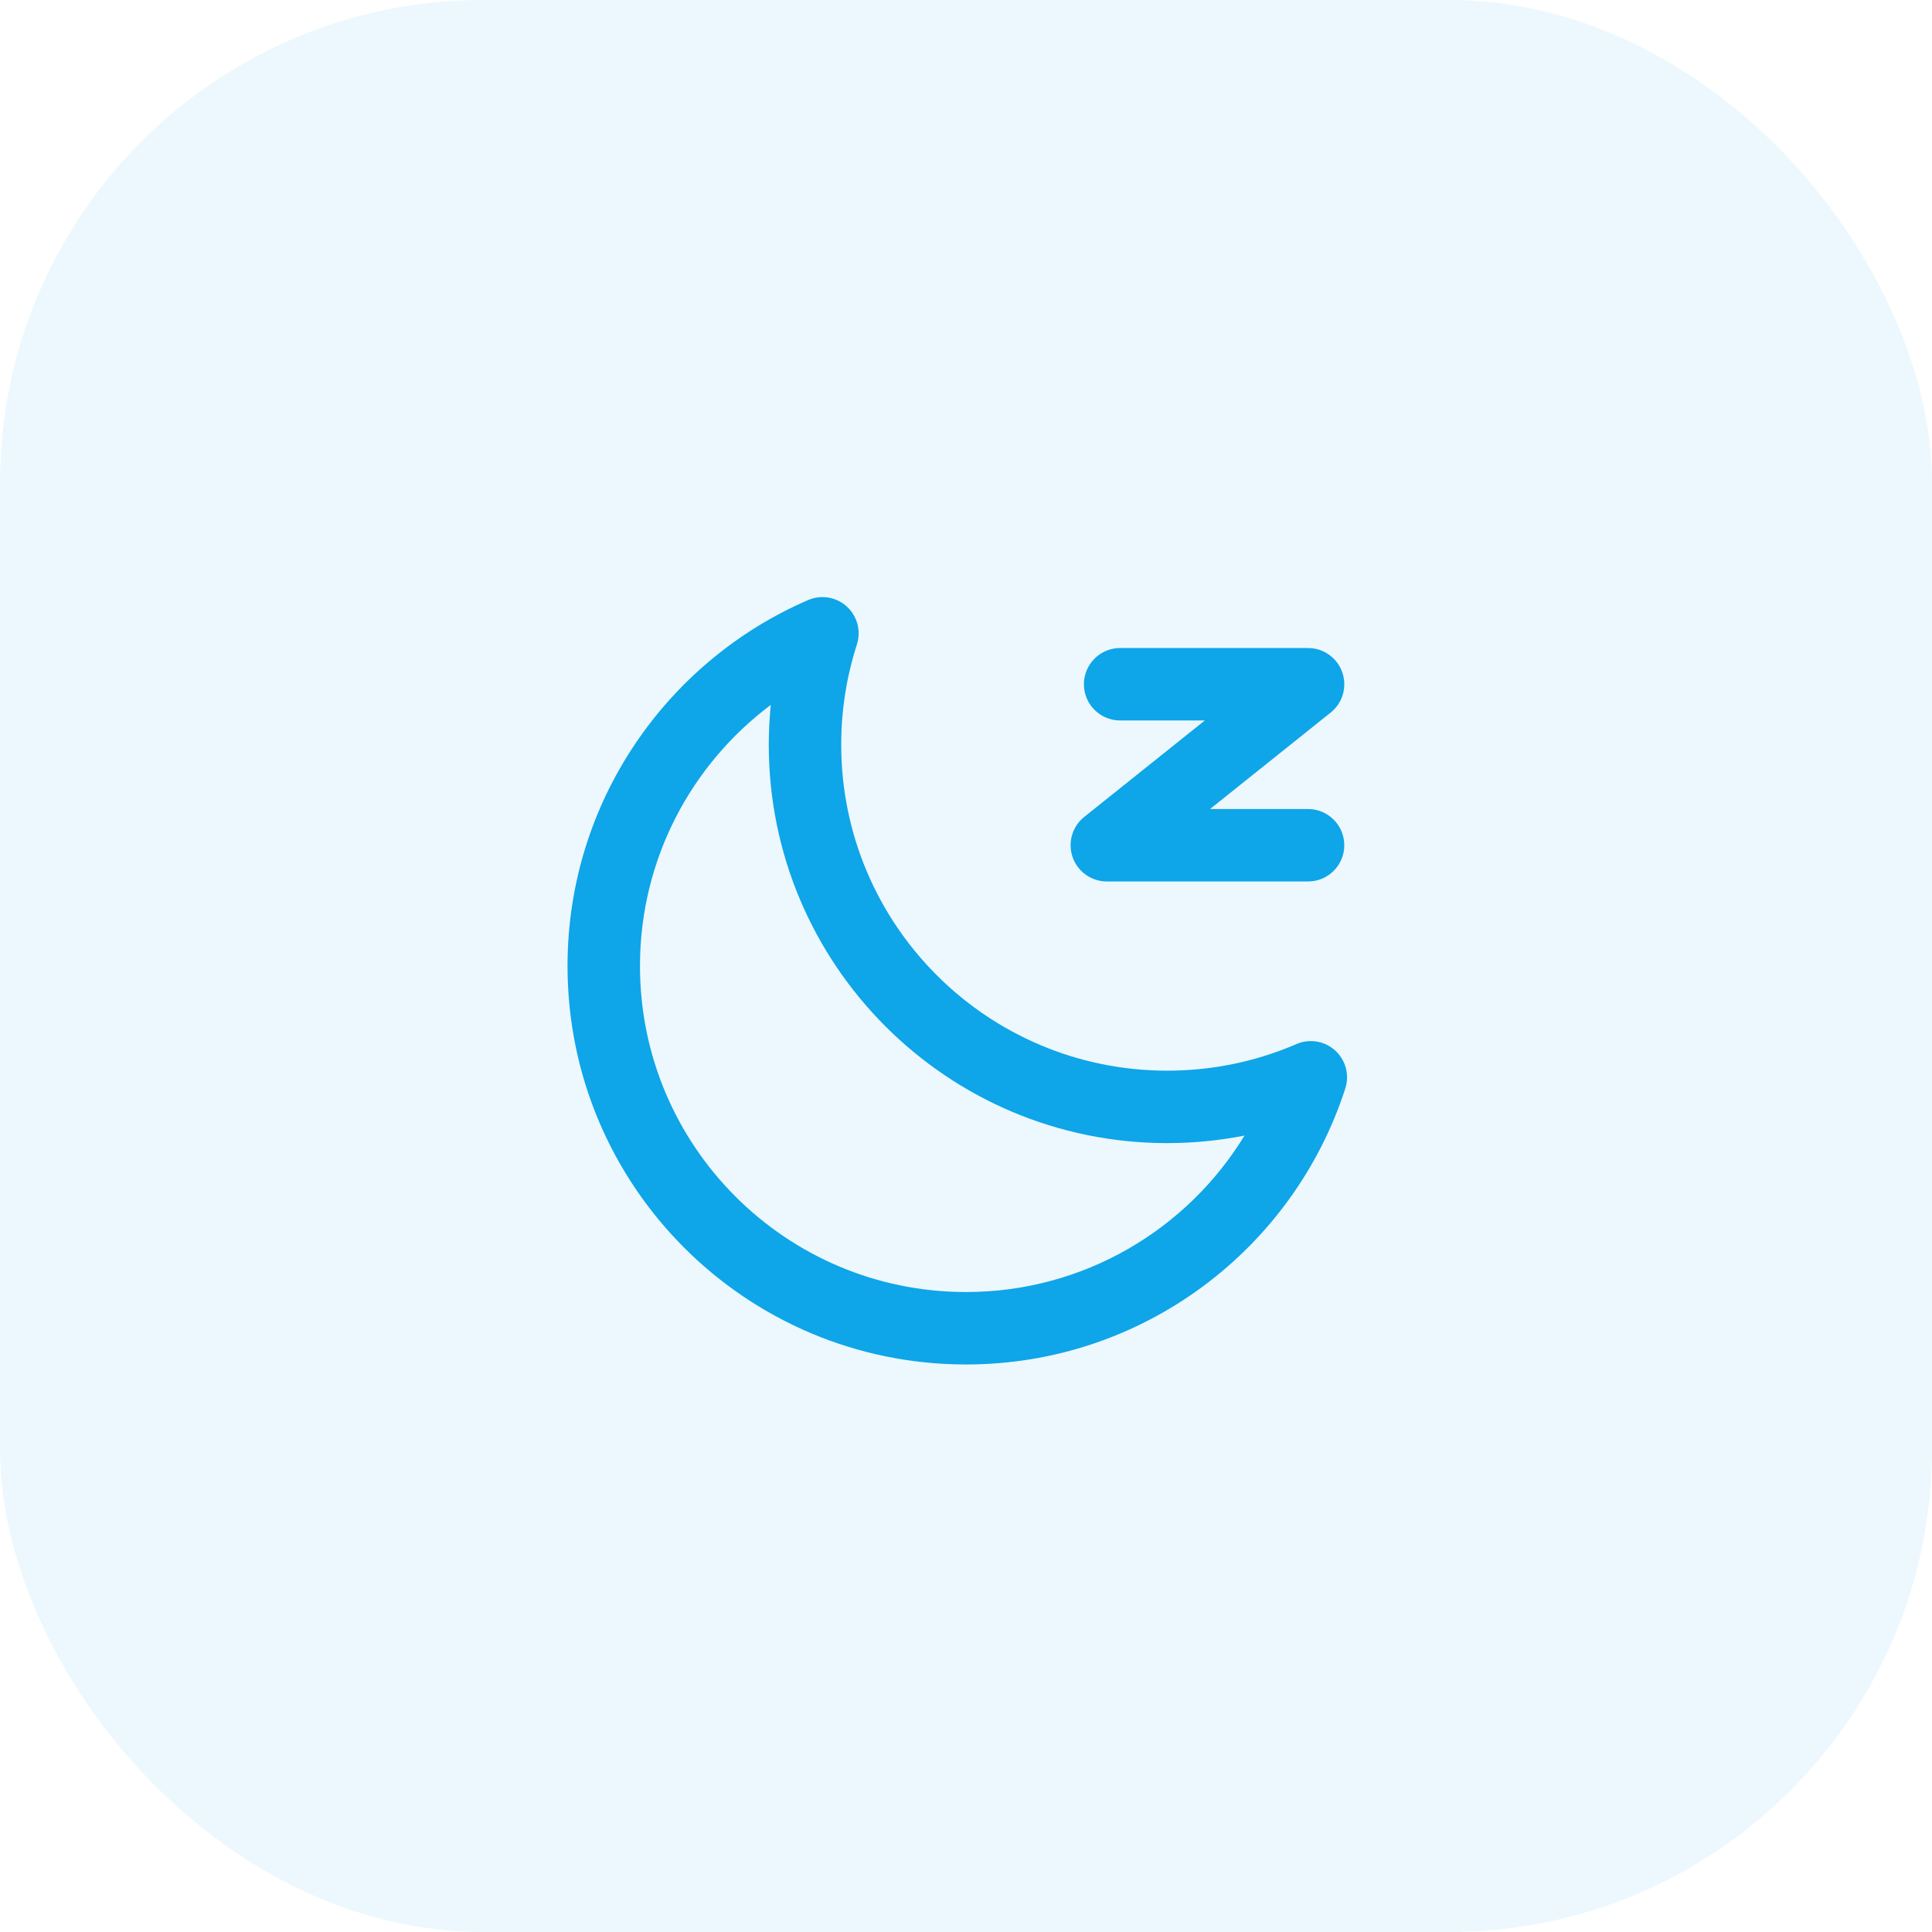
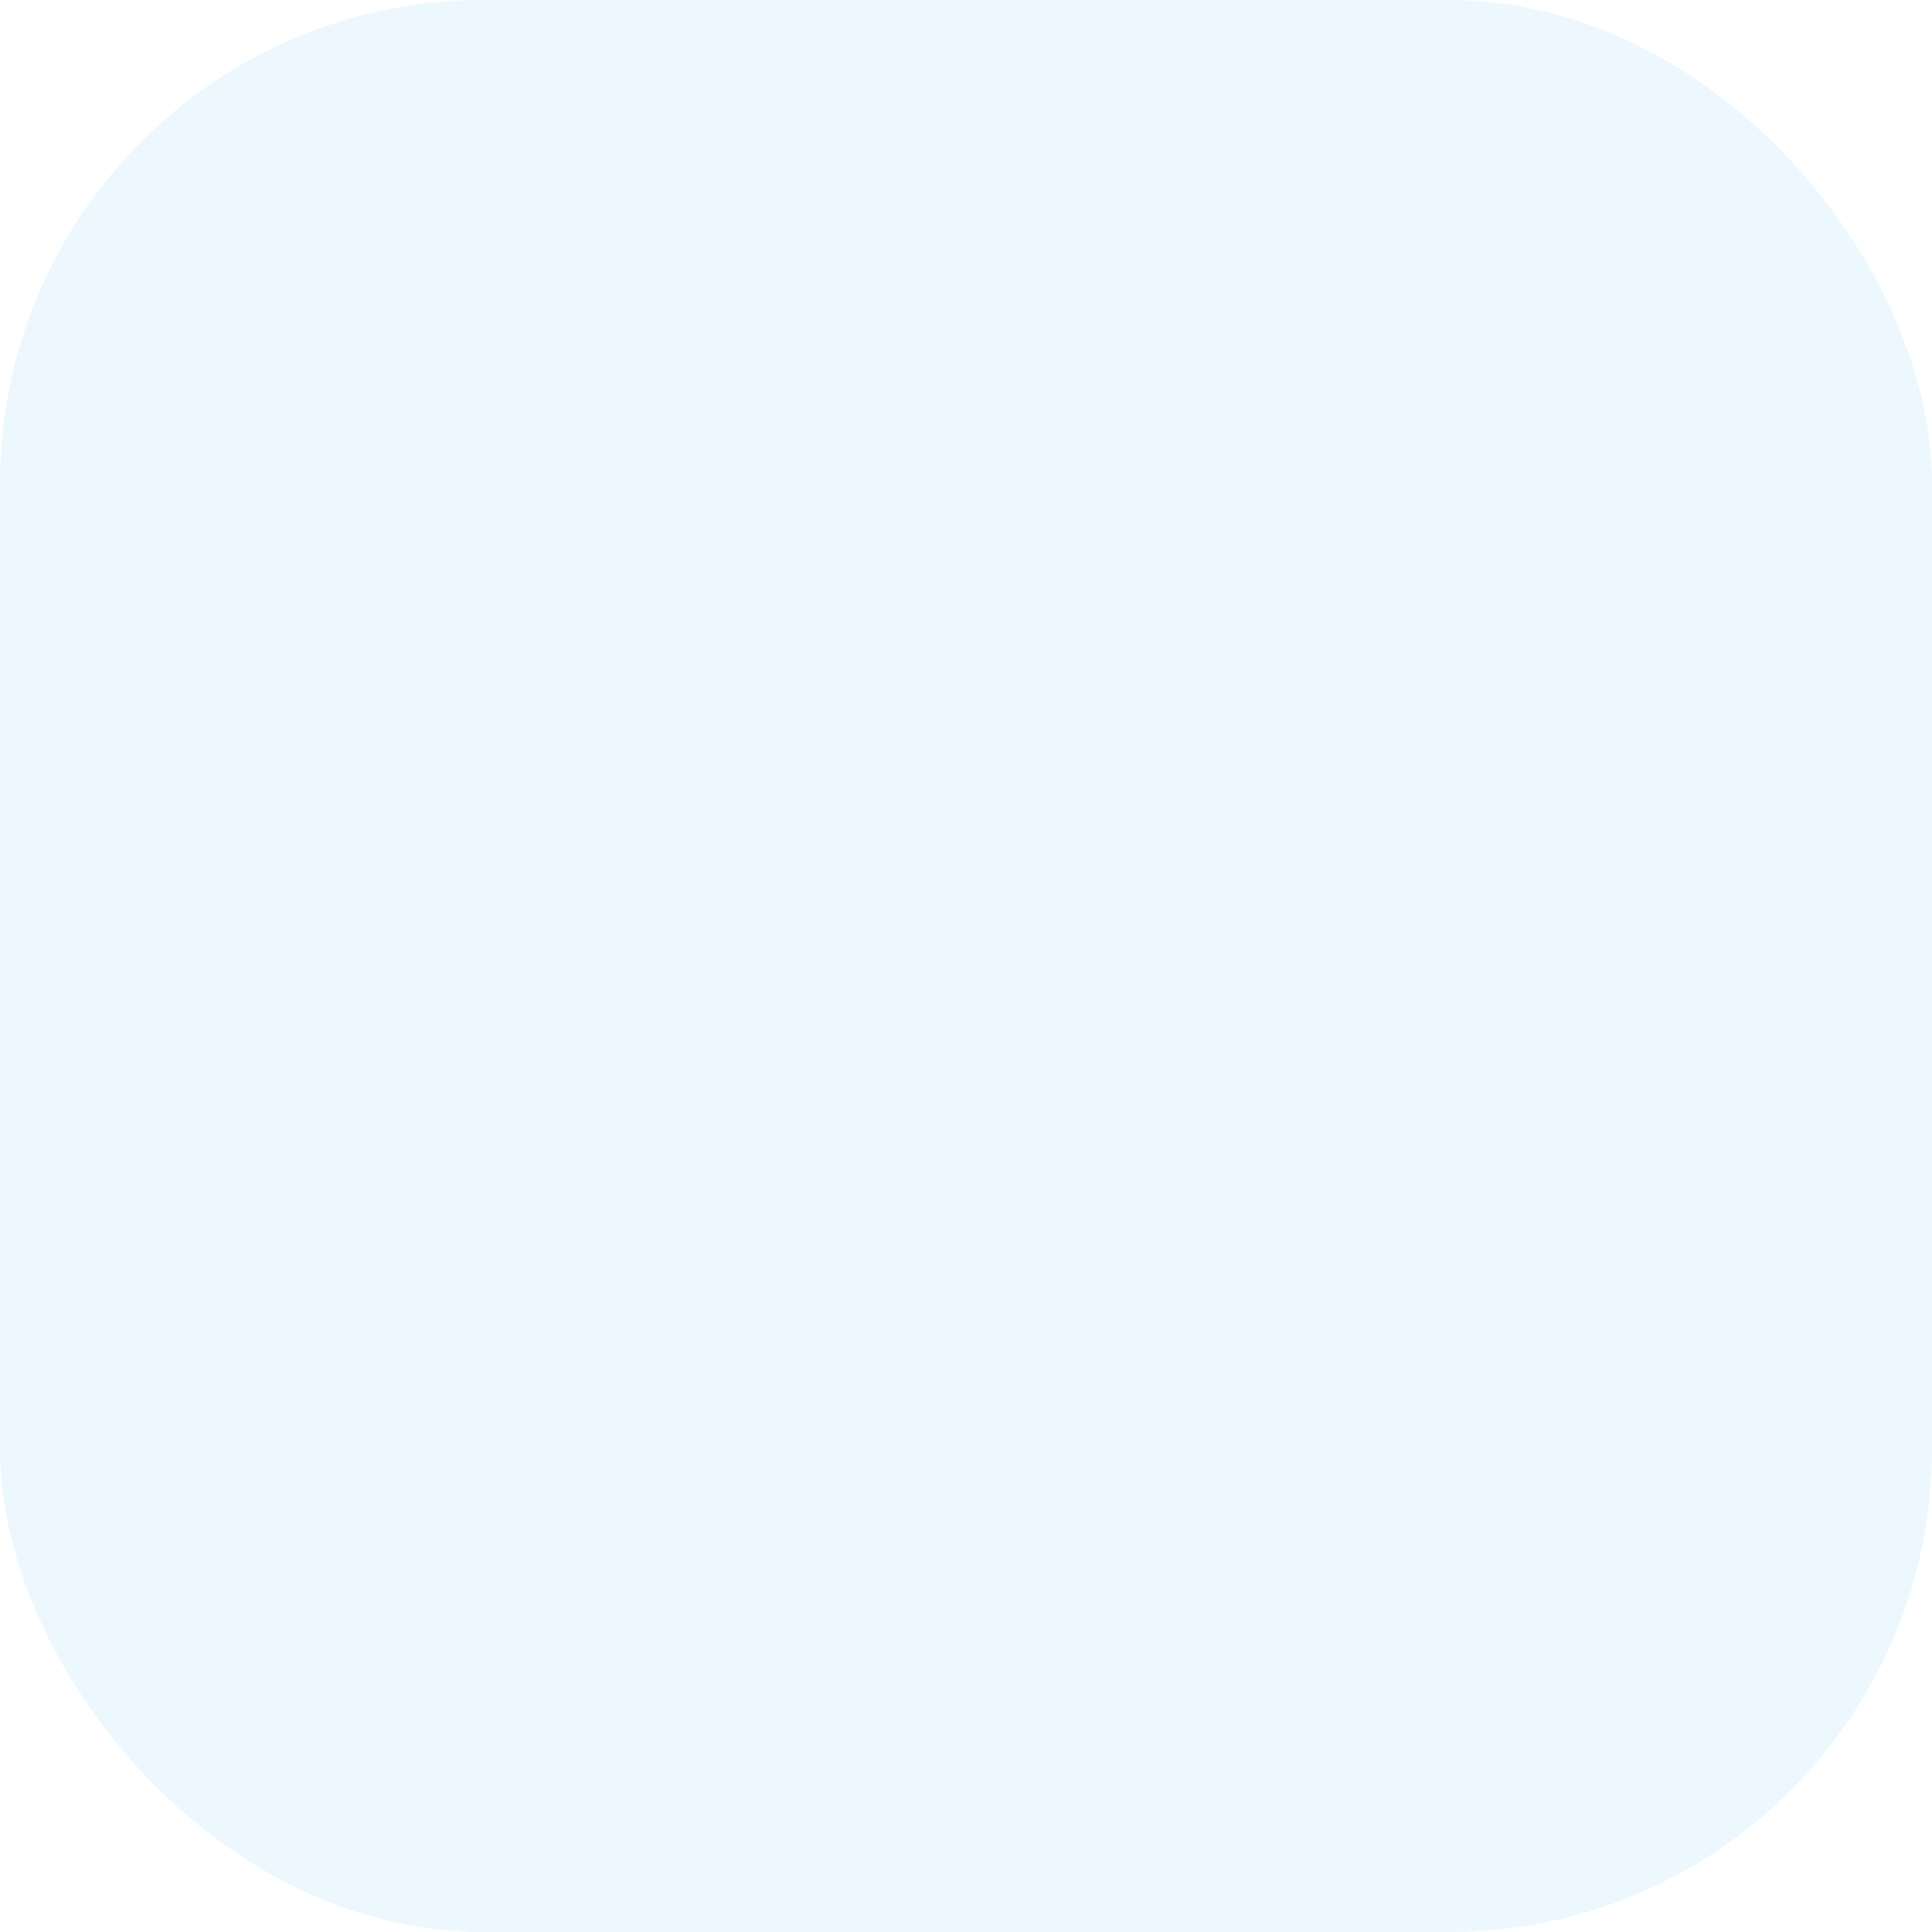
<svg xmlns="http://www.w3.org/2000/svg" width="80" height="80" viewBox="0 0 80 80" fill="none">
  <rect width="80" height="80" rx="20" fill="#0EA5E9" fill-opacity="0.08" />
-   <path d="M33.46 24.848C34.001 24.614 34.628 24.718 35.063 25.114C35.499 25.51 35.663 26.125 35.482 26.686C35.062 27.991 34.833 29.384 34.833 30.834C34.833 38.289 40.878 44.334 48.333 44.334C50.237 44.334 52.045 43.941 53.684 43.232C54.224 42.999 54.851 43.103 55.287 43.499C55.723 43.895 55.887 44.509 55.706 45.069C53.567 51.7 47.346 56.5 40 56.5C30.887 56.5 23.5 49.113 23.5 40C23.5 33.209 27.604 27.379 33.46 24.848ZM31.917 29.188C28.628 31.651 26.5 35.578 26.5 40C26.5 47.456 32.544 53.5 40 53.5C44.882 53.5 49.161 50.907 51.532 47.022C50.497 47.225 49.427 47.334 48.333 47.334C39.221 47.334 31.833 39.946 31.833 30.834C31.833 30.279 31.863 29.729 31.917 29.188ZM54.283 26.838C54.871 26.884 55.382 27.274 55.58 27.837C55.791 28.438 55.599 29.106 55.102 29.504L50.106 33.5H54.164C54.992 33.5 55.664 34.172 55.664 35C55.664 35.828 54.992 36.5 54.164 36.5H45.831C45.194 36.5 44.627 36.097 44.416 35.496C44.206 34.895 44.396 34.226 44.894 33.828L49.889 29.833H46.382C45.554 29.833 44.882 29.161 44.882 28.333C44.882 27.505 45.554 26.833 46.382 26.833H54.164L54.283 26.838Z" fill="#0EA5E9" />
</svg>